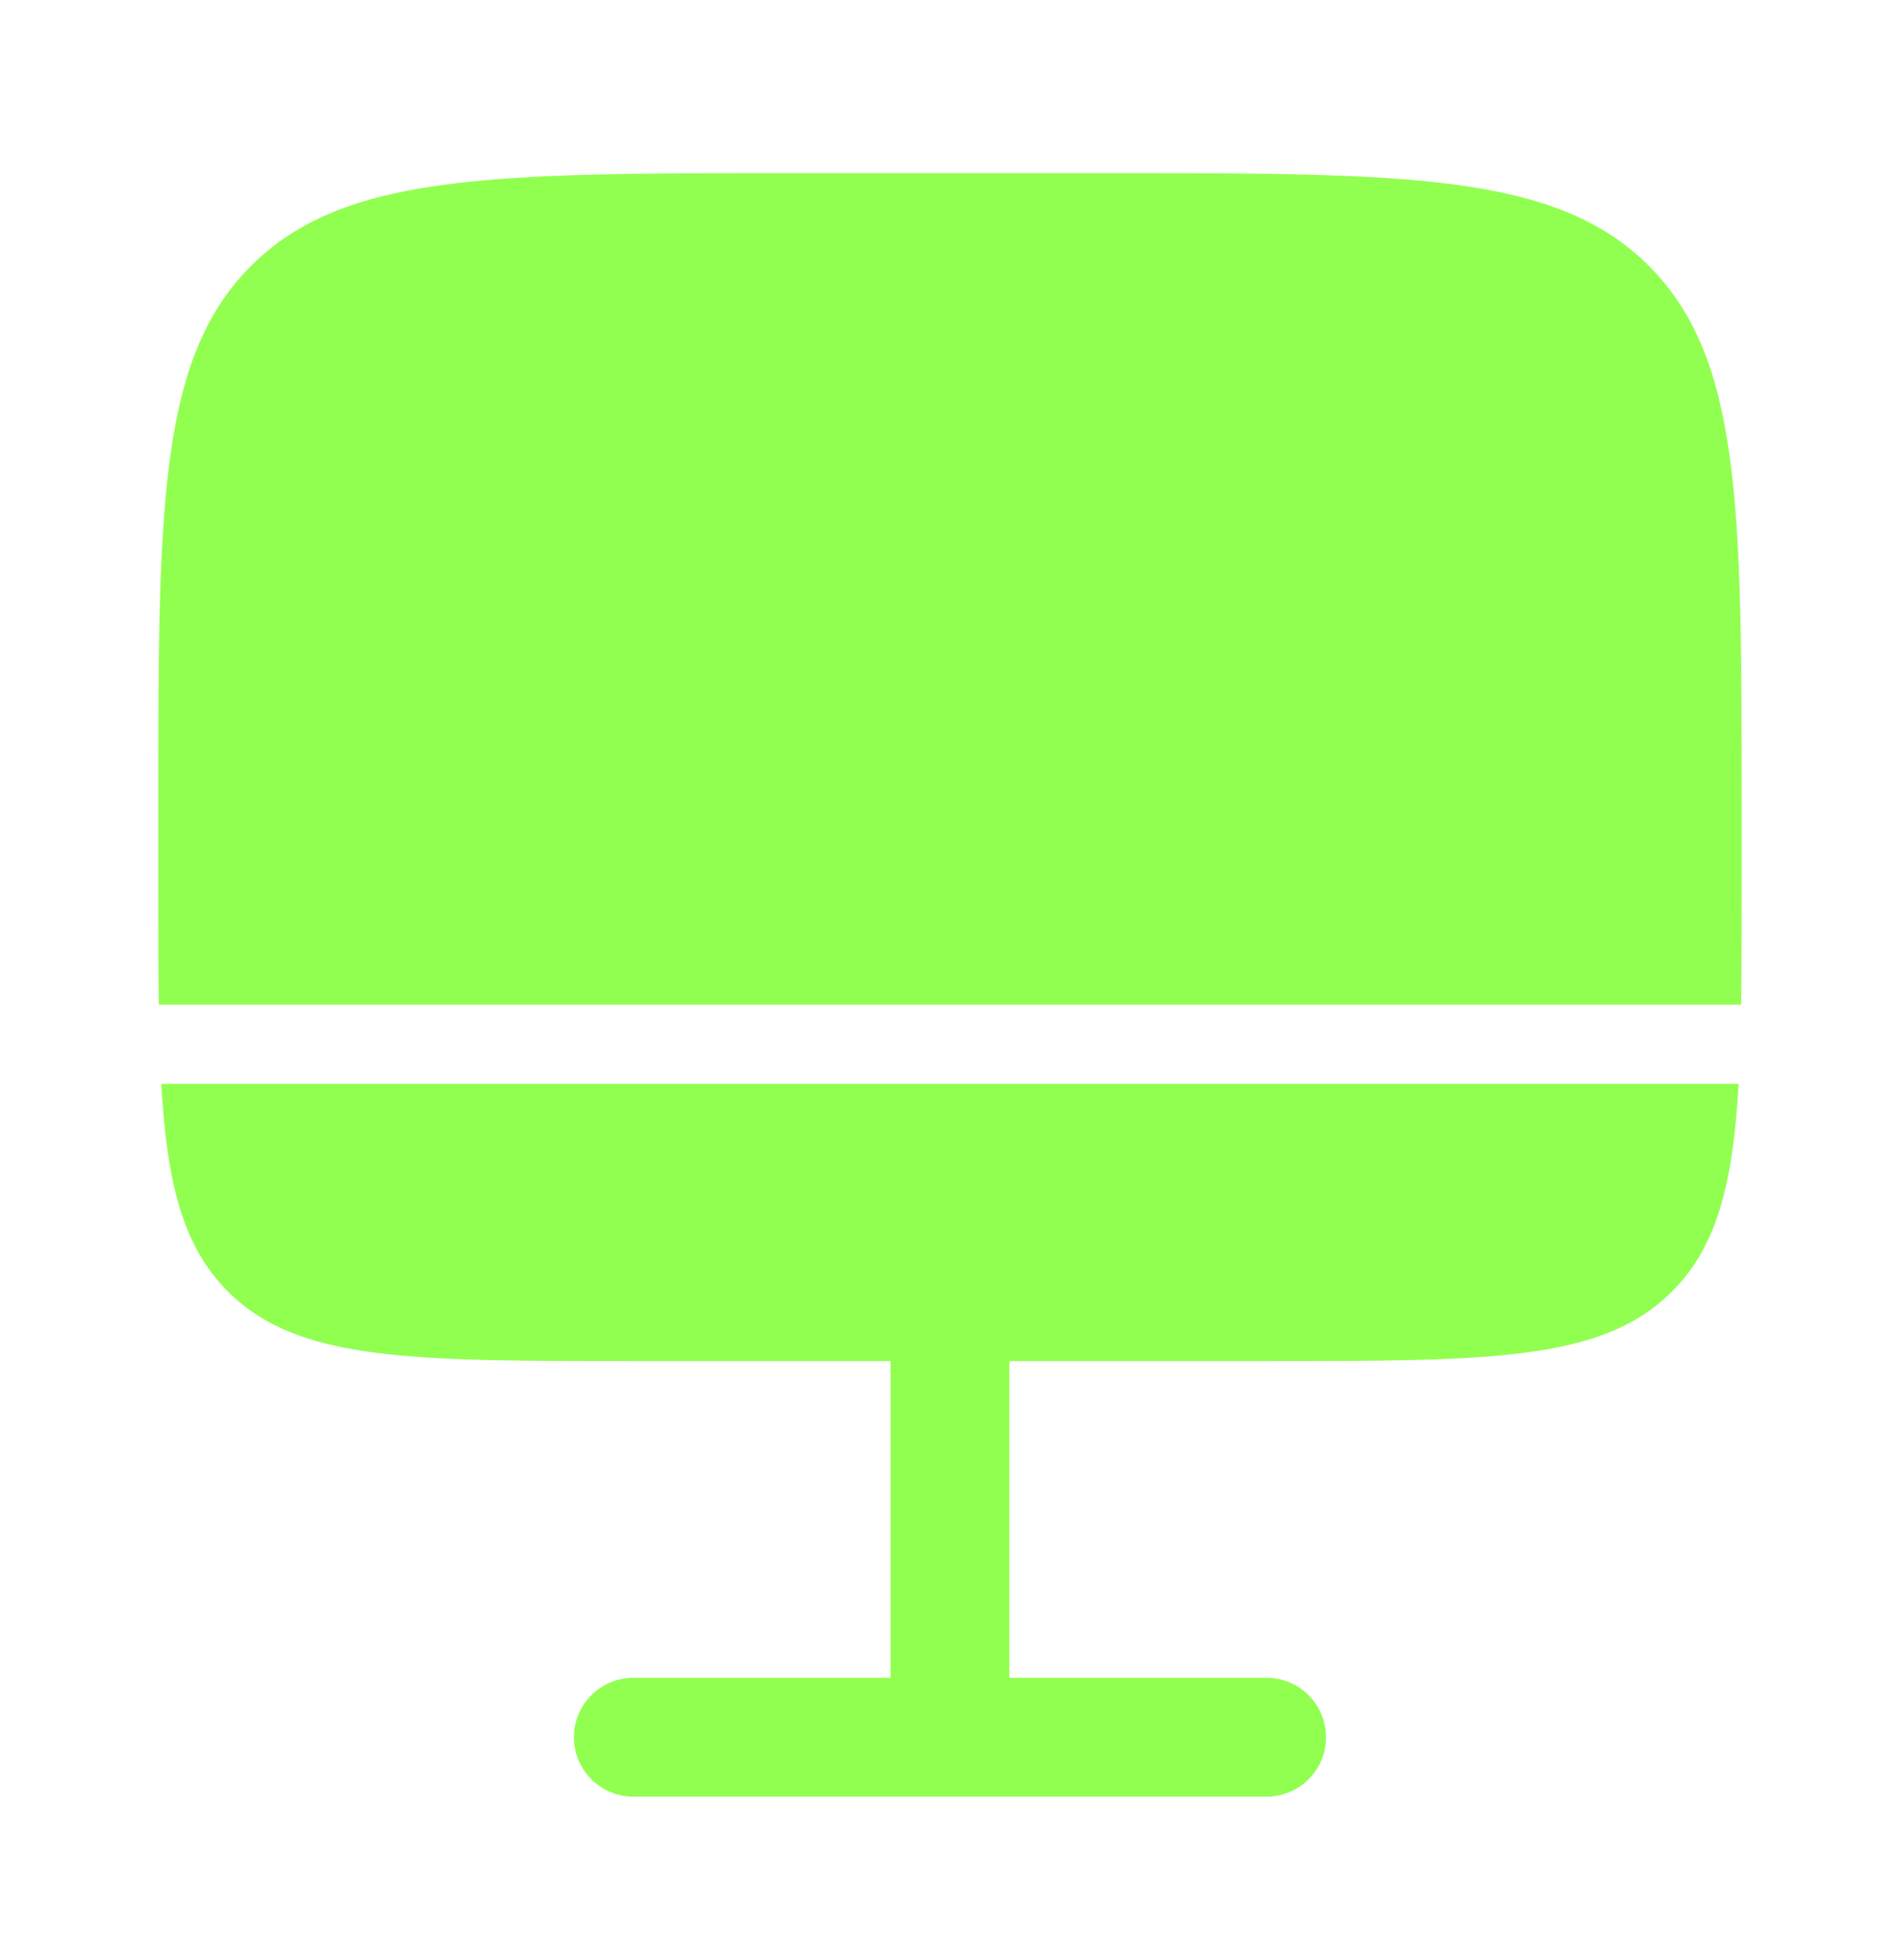
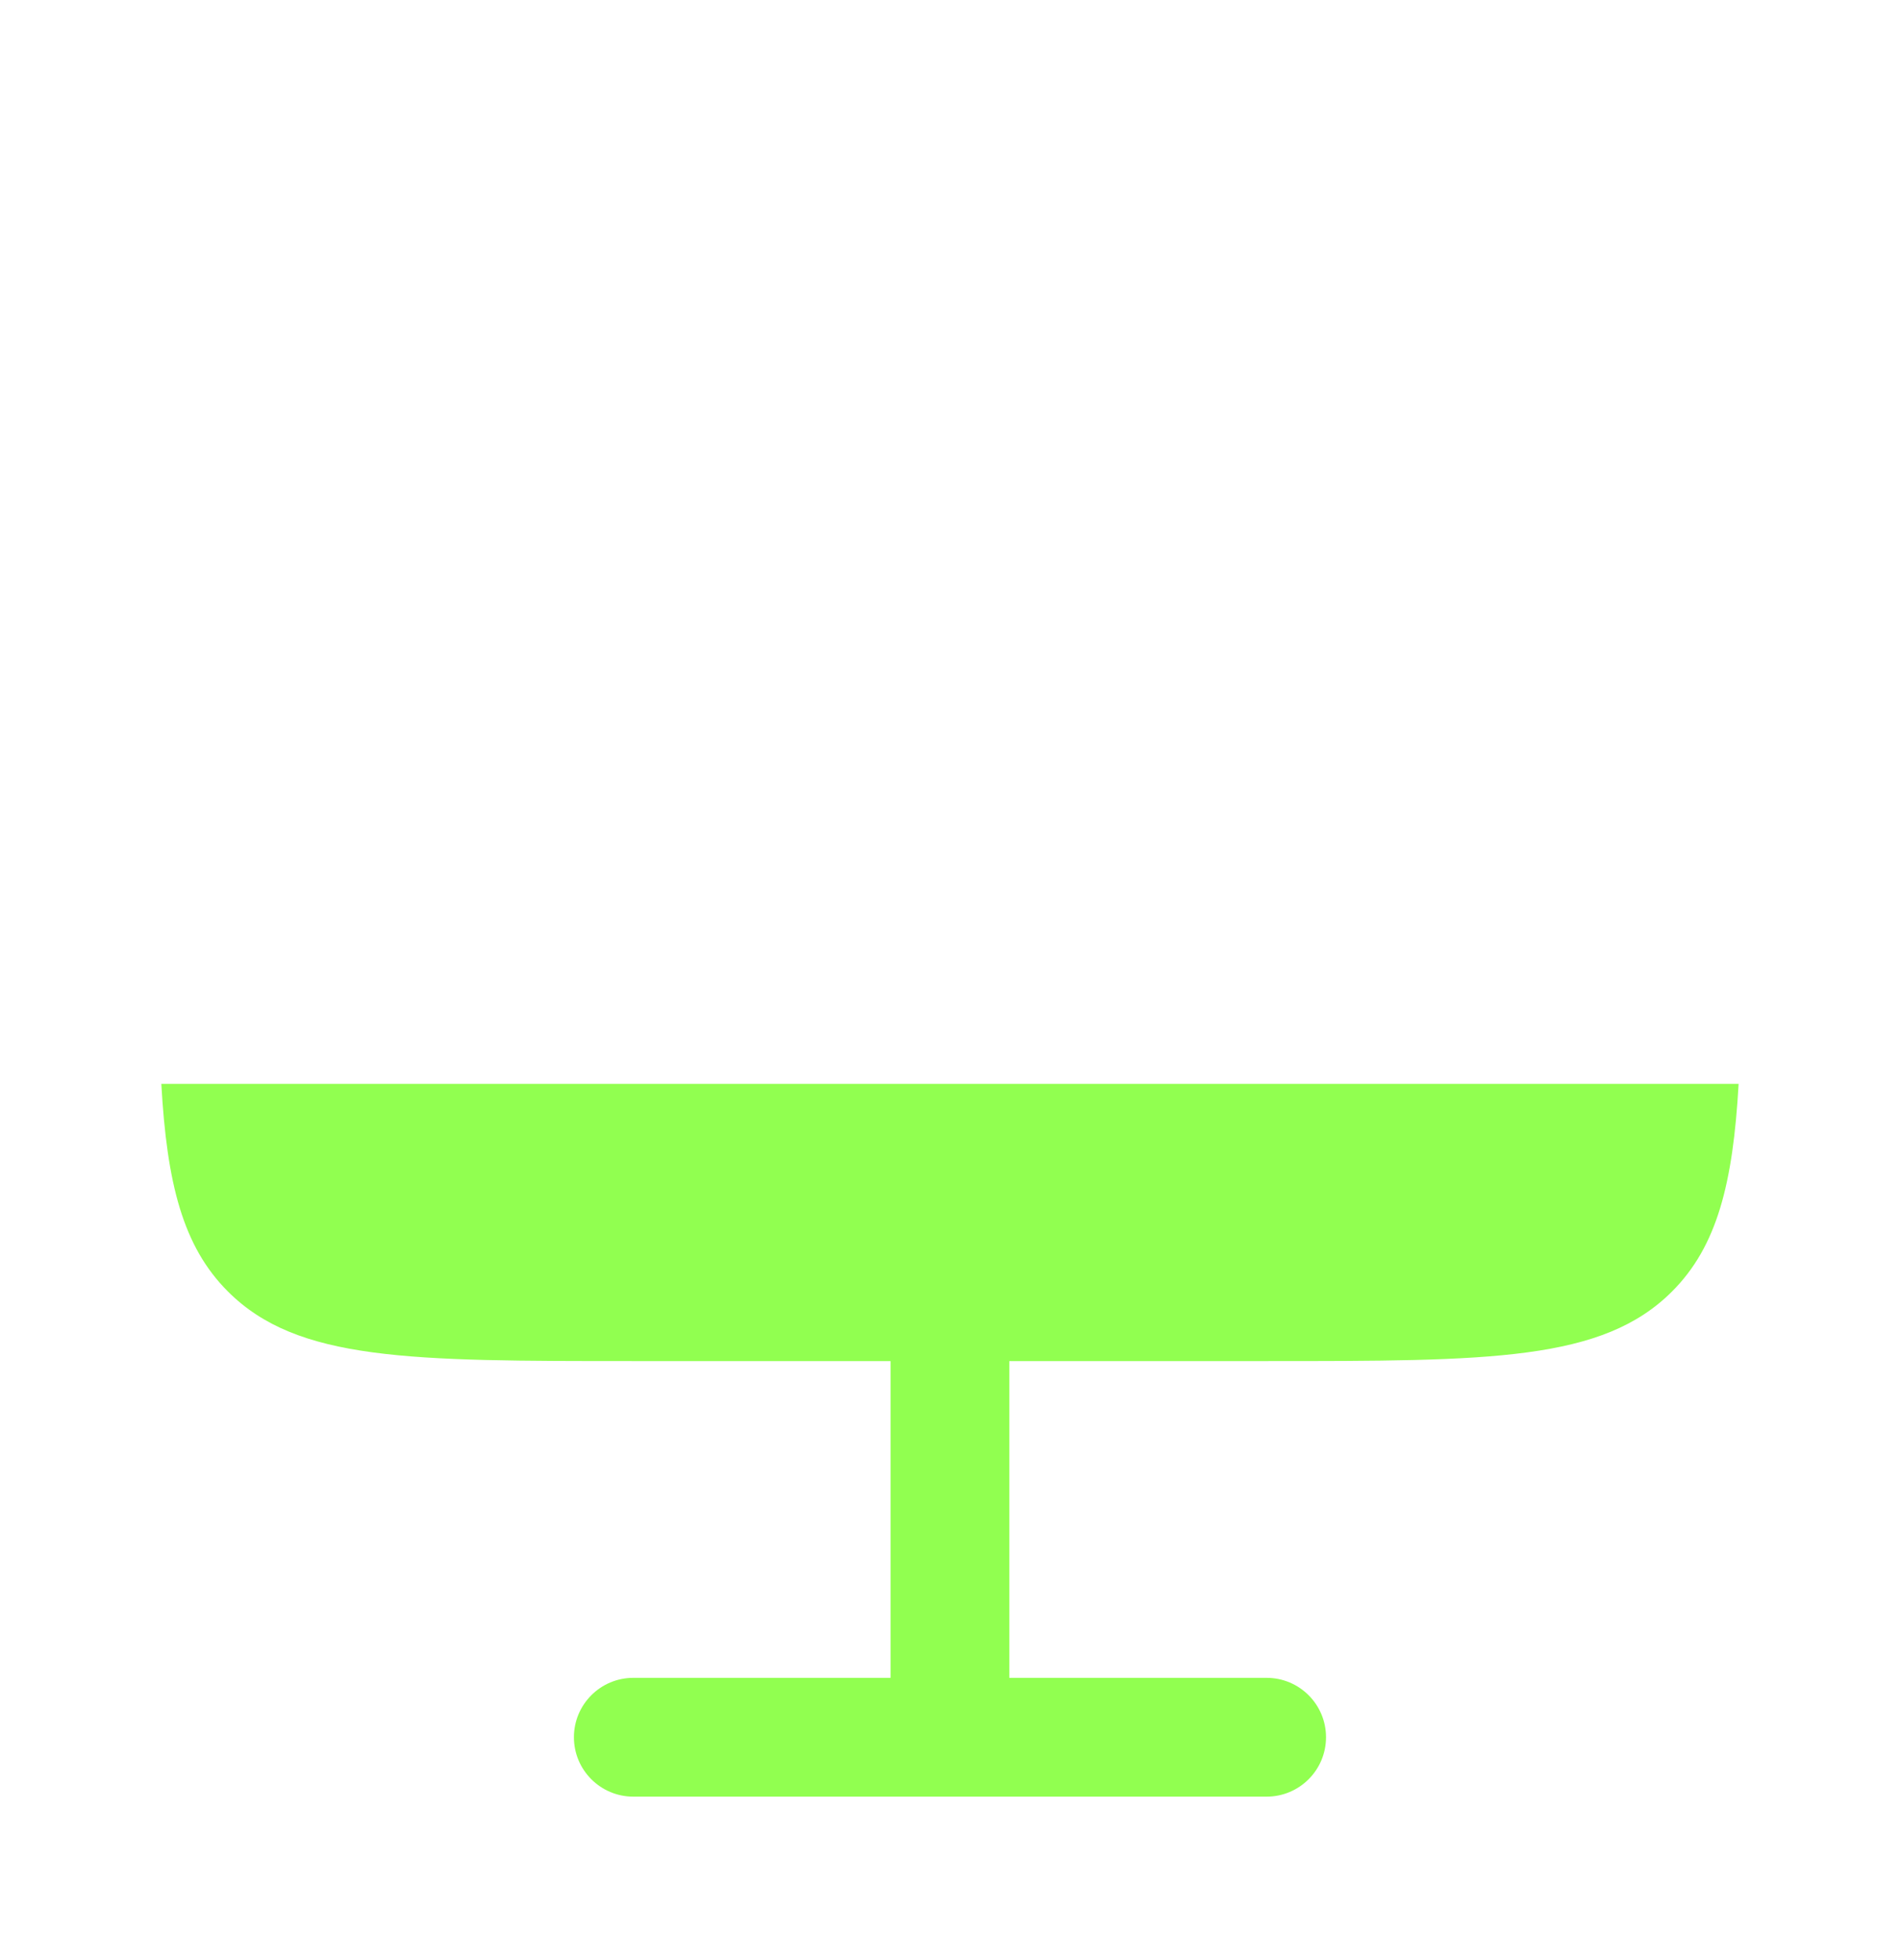
<svg xmlns="http://www.w3.org/2000/svg" width="32" height="33" viewBox="0 0 32 33" fill="none">
  <path d="M10.666 22.915C6.895 22.915 5.009 22.915 3.838 21.743C3.079 20.984 2.811 19.925 2.717 18.248H29.282C29.187 19.925 28.92 20.984 28.161 21.743C26.989 22.915 25.104 22.915 21.333 22.915H16.999V28.248H21.333C21.885 28.248 22.333 28.696 22.333 29.248C22.333 29.8 21.885 30.248 21.333 30.248H10.666C10.114 30.248 9.666 29.8 9.666 29.248C9.666 28.696 10.114 28.248 10.666 28.248H14.999V22.915H10.666Z" fill="#91FF50" />
-   <path d="M13.333 2.915H18.666C23.694 2.915 26.209 2.915 27.771 4.477C29.333 6.039 29.333 8.553 29.333 13.581V14.915C29.333 15.65 29.333 16.314 29.324 16.915H2.675C2.666 16.314 2.666 15.65 2.666 14.915V13.581C2.666 8.553 2.666 6.039 4.228 4.477C5.79 2.915 8.304 2.915 13.333 2.915Z" fill="#91FF50" />
</svg>